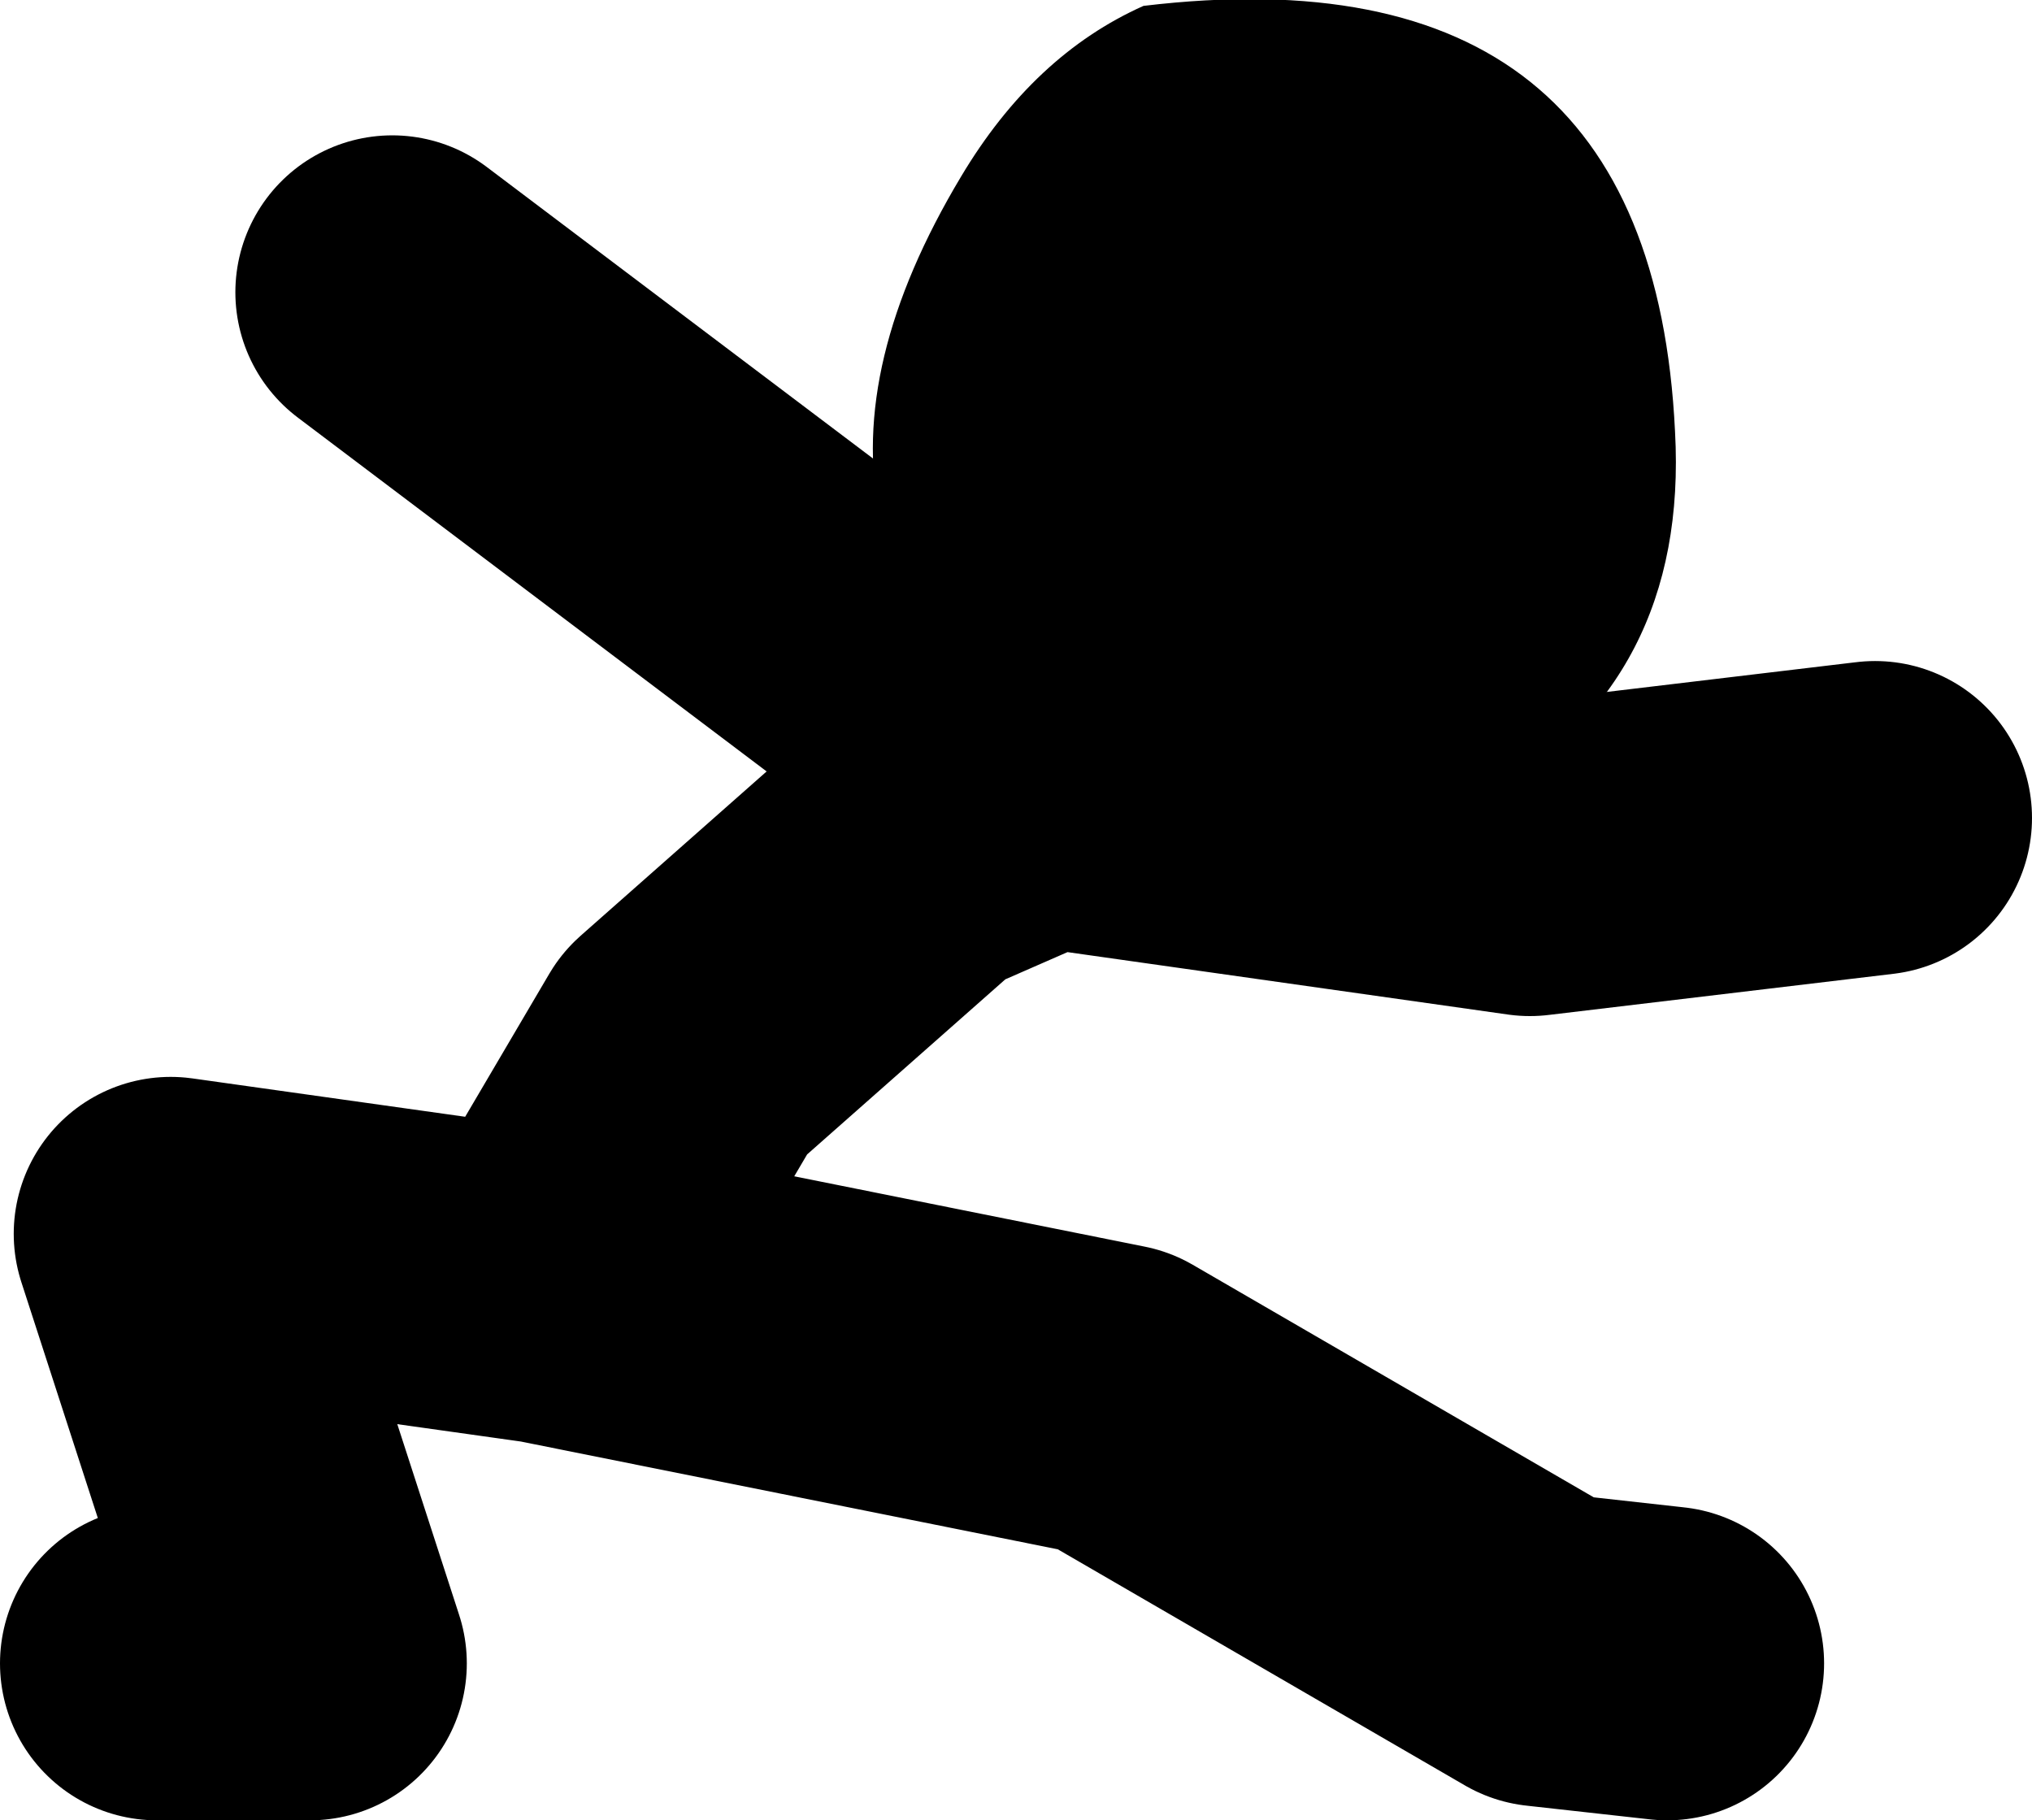
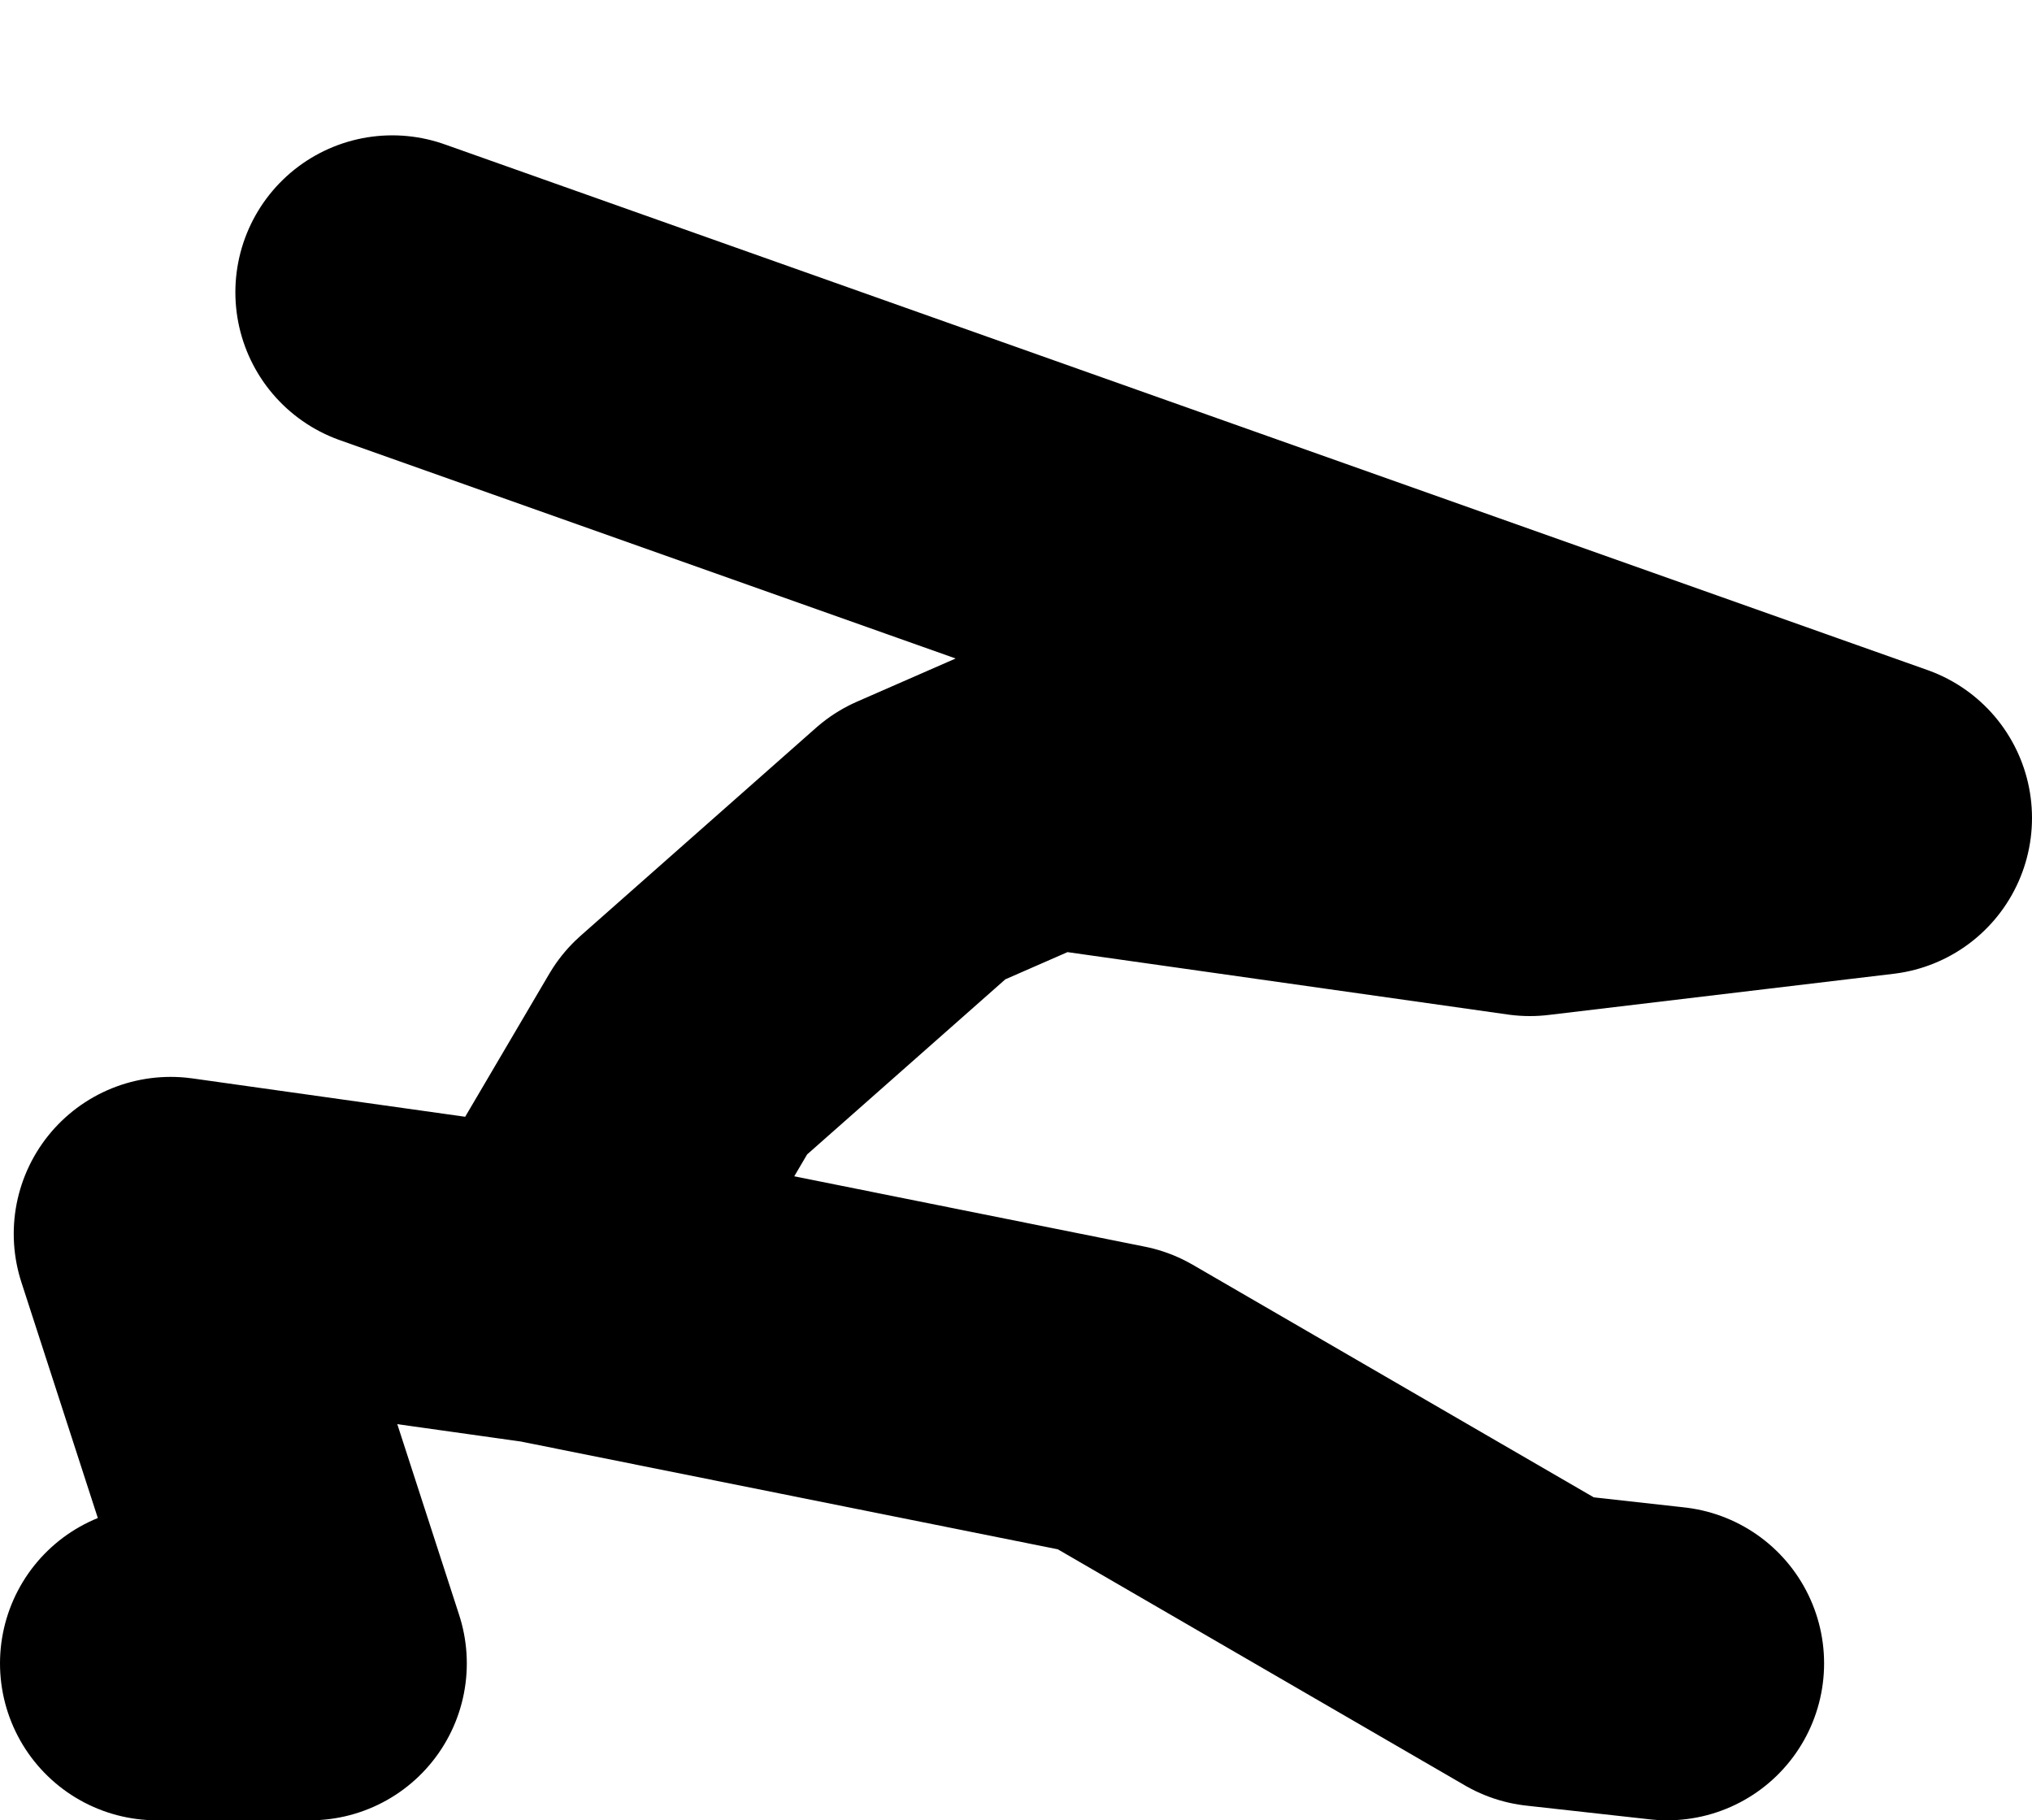
<svg xmlns="http://www.w3.org/2000/svg" height="46.4px" width="51.8px">
  <g transform="matrix(1.0, 0.0, 0.0, 1.0, 157.8, -44.35)">
-     <path d="M-153.8 86.75 L-149.9 86.75 -153.45 75.8 -143.85 77.15 -140.35 71.2 -134.35 65.9 -131.15 64.5 -118.8 66.25 -110.0 65.2 M-131.9 63.8 L-147.8 51.8 M-143.85 77.15 L-129.4 80.05 -118.45 86.4 -115.3 86.75" fill="none" stroke="#000000" stroke-linecap="round" stroke-linejoin="round" stroke-width="8.0" />
-     <path d="M-128.65 44.5 Q-115.7 42.95 -115.1 55.35 -114.75 61.7 -119.95 64.7 -125.0 67.65 -130.1 64.3 -139.05 58.45 -133.3 48.85 -131.45 45.75 -128.65 44.5" fill="#000000" fill-rule="evenodd" stroke="none" />
+     <path d="M-153.8 86.75 L-149.9 86.75 -153.45 75.8 -143.85 77.15 -140.35 71.2 -134.35 65.9 -131.15 64.5 -118.8 66.25 -110.0 65.2 L-147.8 51.8 M-143.85 77.15 L-129.4 80.05 -118.45 86.4 -115.3 86.75" fill="none" stroke="#000000" stroke-linecap="round" stroke-linejoin="round" stroke-width="8.0" />
  </g>
</svg>